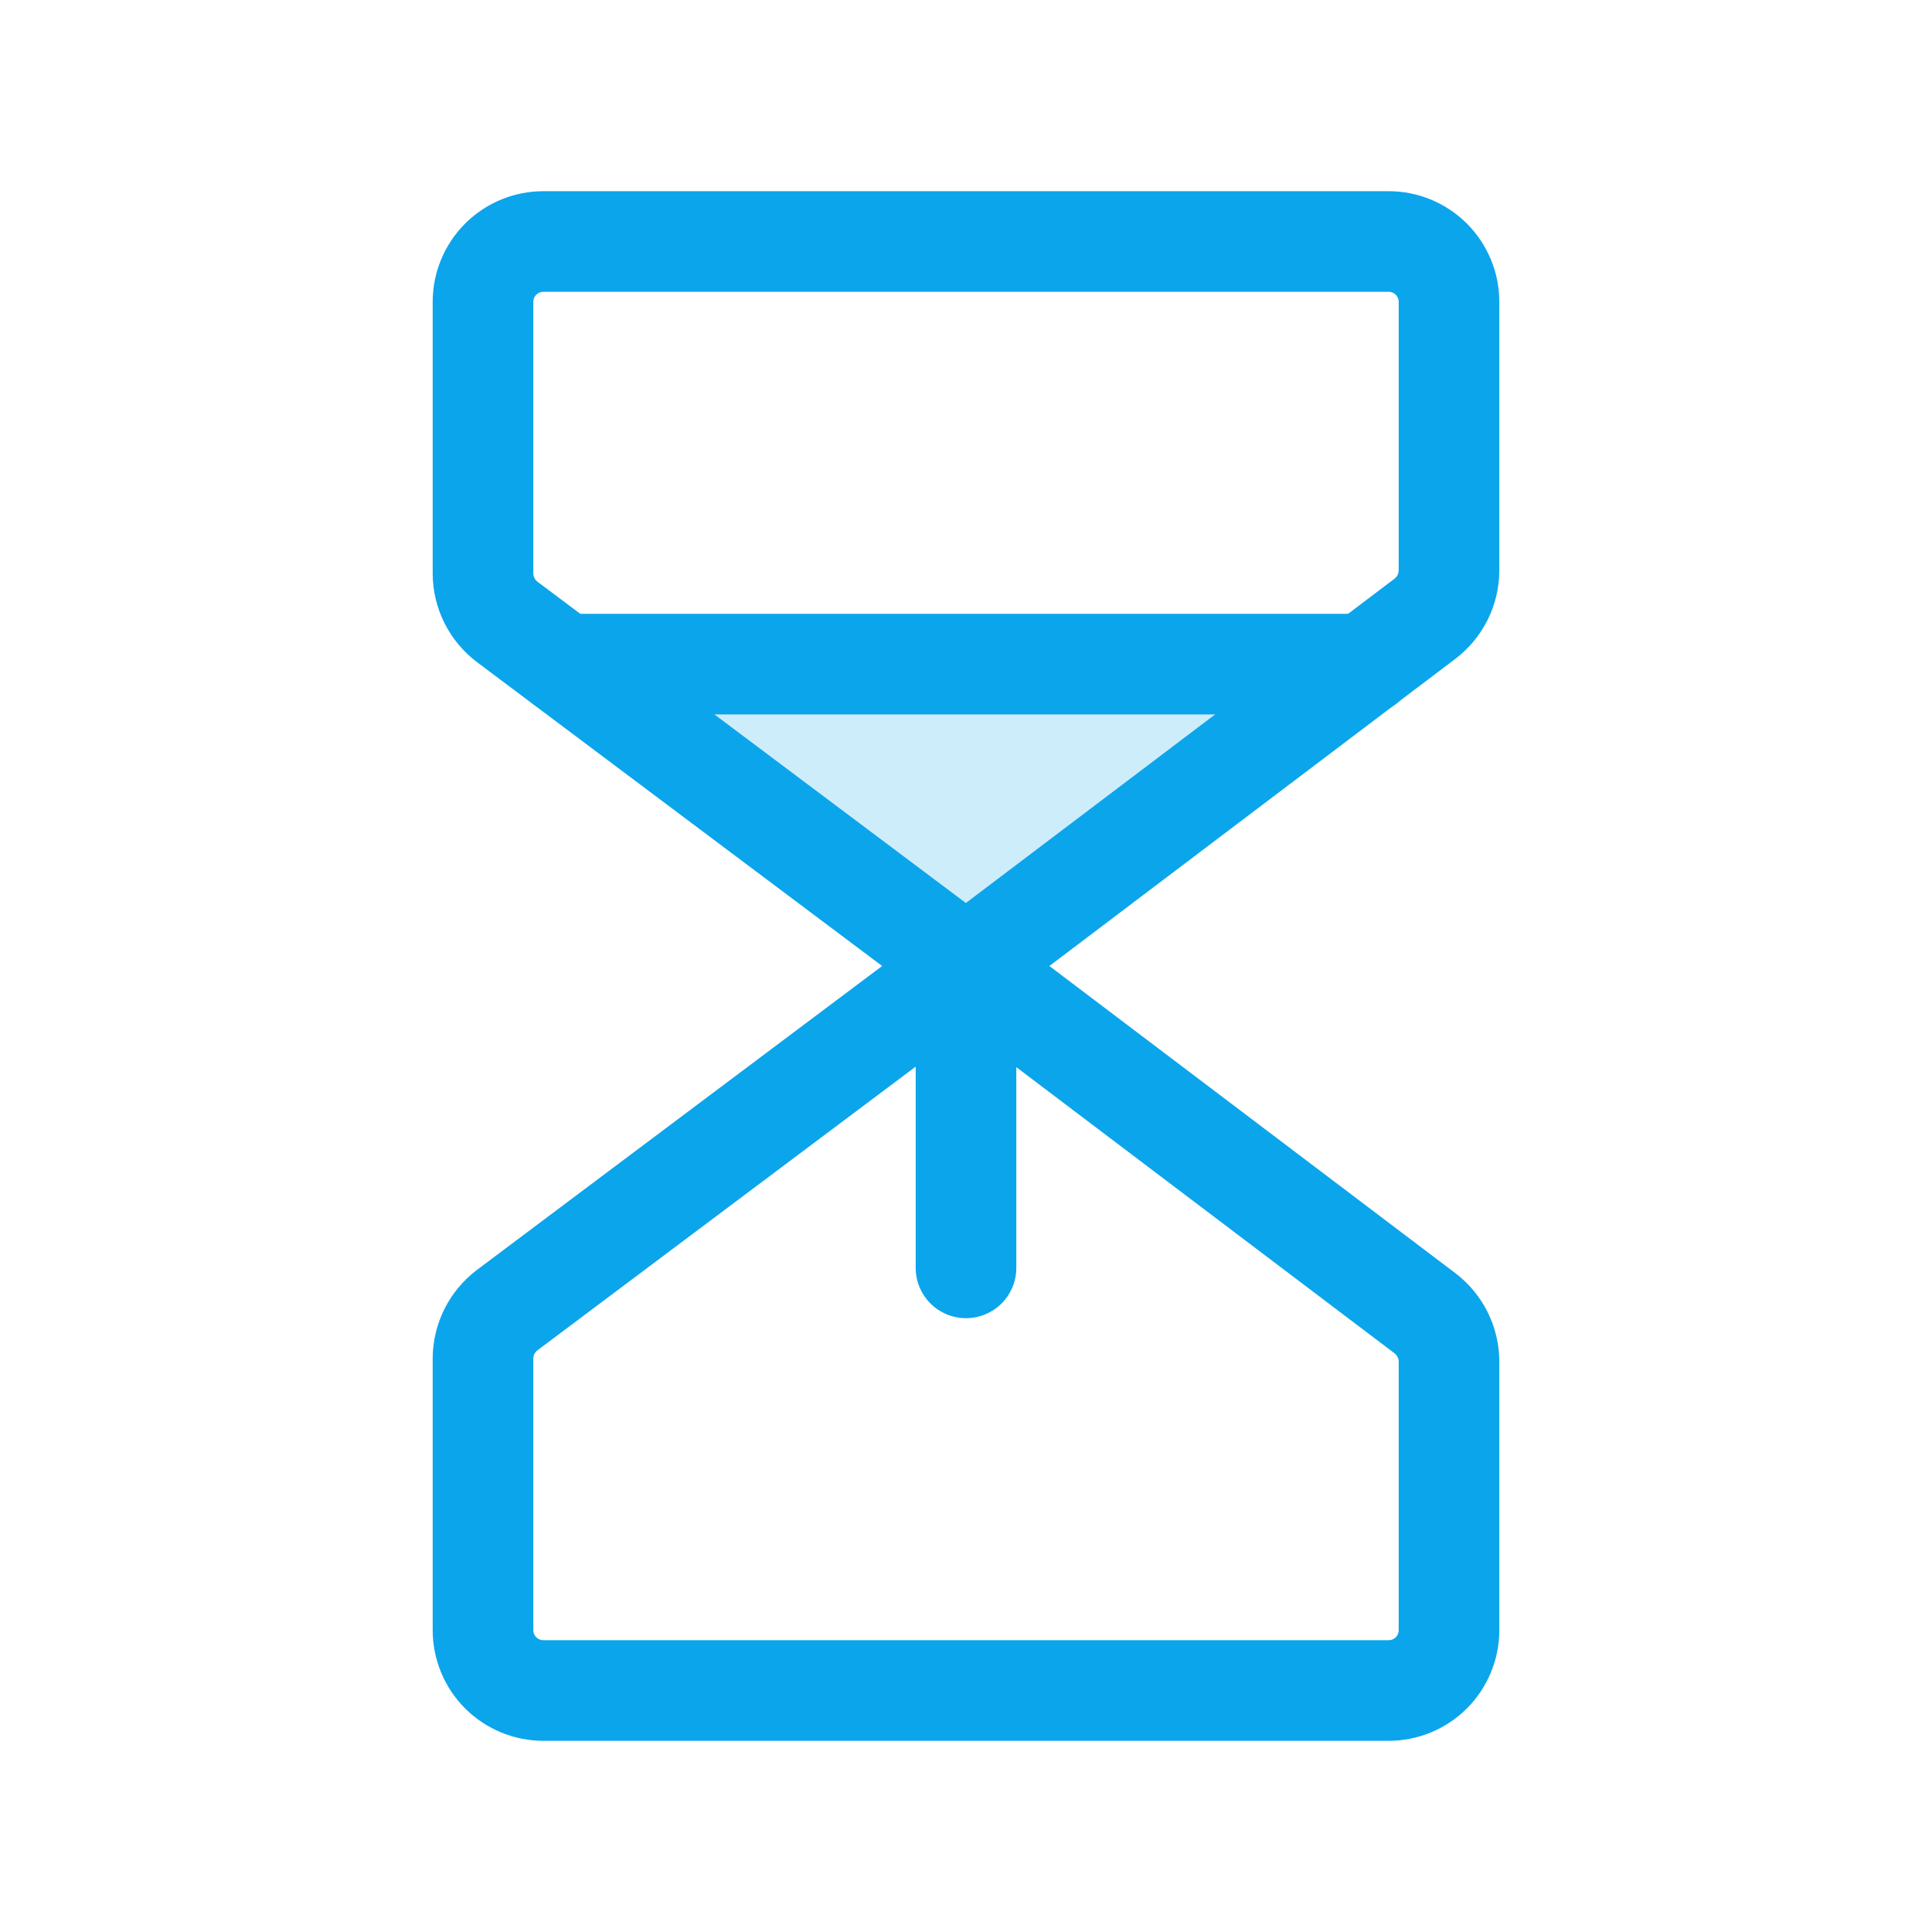
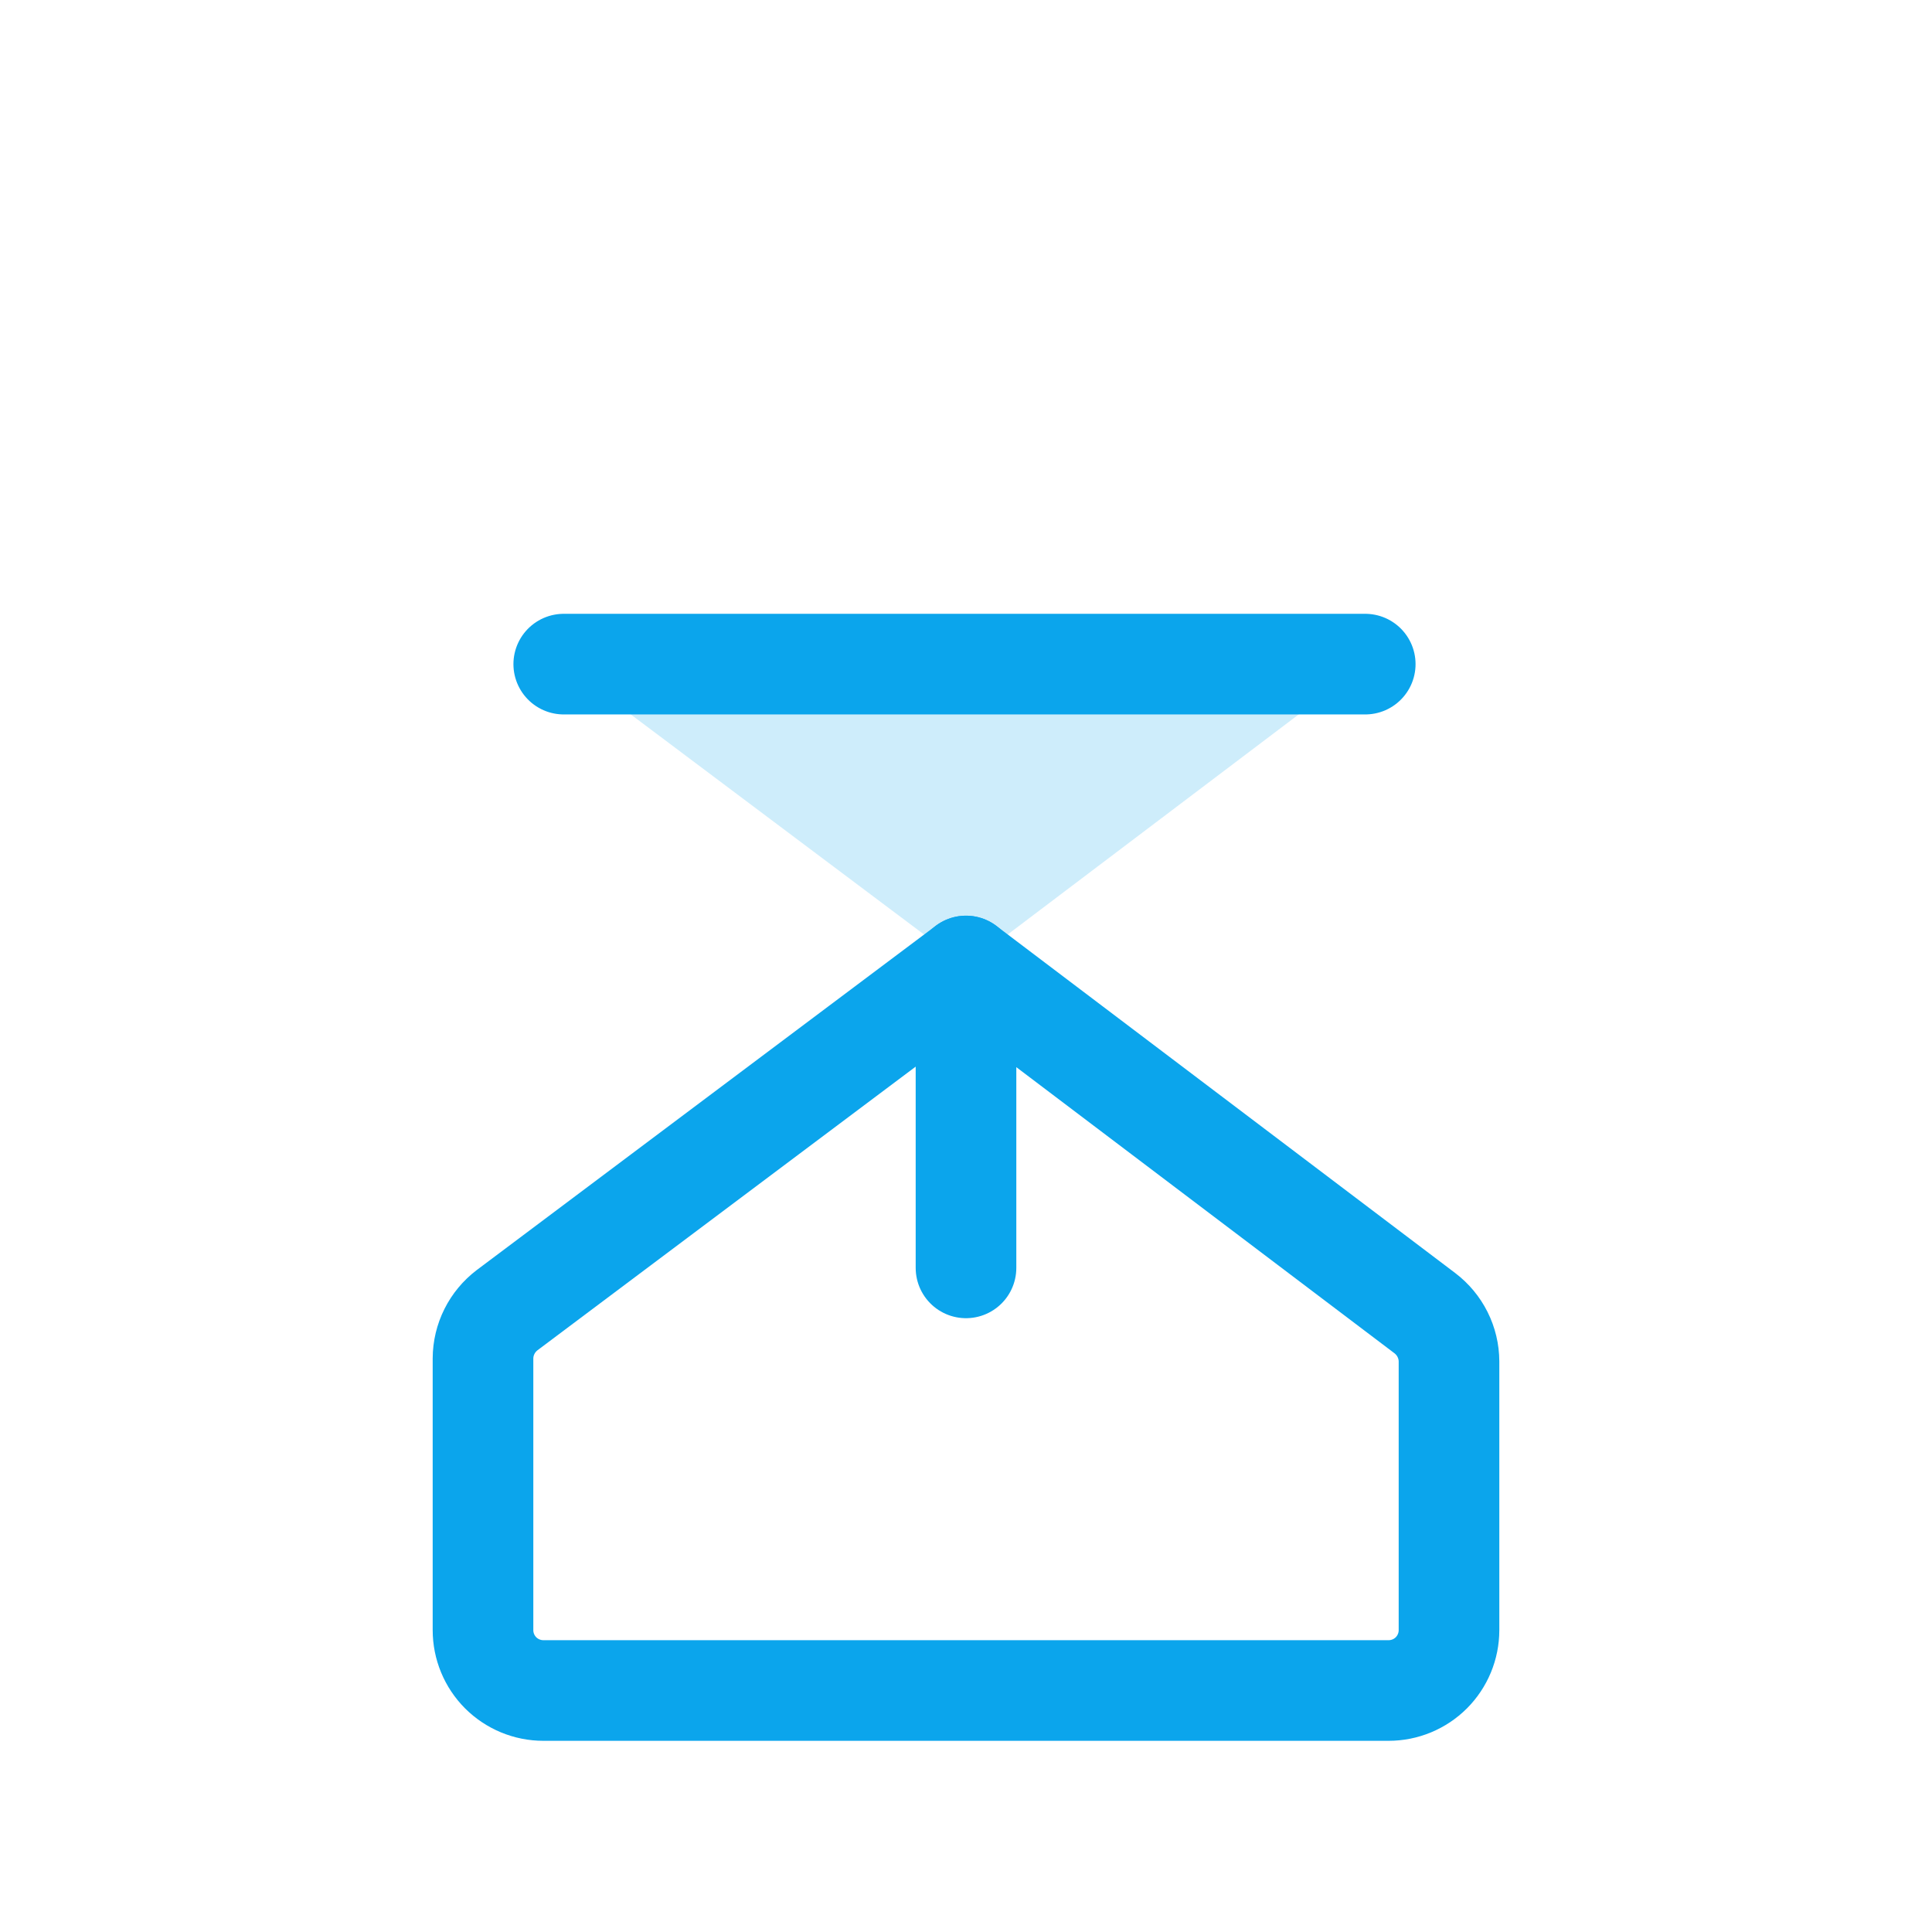
<svg xmlns="http://www.w3.org/2000/svg" width="48" height="48" viewBox="0 0 48 48" fill="none">
  <g clip-path="url(#clip0_134_1313)">
    <path opacity="0.2" d="M24 24L33.919 16.5H14.006L24 24Z" fill="#0BA5EC" />
-     <path d="M24 24L12.6 15.45C12.415 15.309 12.264 15.128 12.16 14.92C12.056 14.712 12.001 14.483 12 14.25V7.5C12 7.102 12.158 6.721 12.439 6.439C12.721 6.158 13.102 6 13.5 6H34.5C34.898 6 35.279 6.158 35.561 6.439C35.842 6.721 36 7.102 36 7.5V14.175C35.999 14.408 35.944 14.637 35.84 14.845C35.736 15.053 35.585 15.234 35.4 15.375L24 24Z" stroke="#0BA5EC" stroke-width="2.5" stroke-linecap="round" stroke-linejoin="round" />
    <path d="M24 24L12.6 32.55C12.415 32.691 12.264 32.872 12.16 33.08C12.056 33.288 12.001 33.517 12 33.75V40.5C12 40.898 12.158 41.279 12.439 41.561C12.721 41.842 13.102 42 13.5 42H34.5C34.898 42 35.279 41.842 35.561 41.561C35.842 41.279 36 40.898 36 40.5V33.825C35.999 33.592 35.944 33.363 35.84 33.155C35.736 32.947 35.585 32.766 35.4 32.625L24 24Z" stroke="#0BA5EC" stroke-width="2.5" stroke-linecap="round" stroke-linejoin="round" />
    <path d="M24 31.5V24" stroke="#0BA5EC" stroke-width="2.5" stroke-linecap="round" stroke-linejoin="round" />
    <path d="M14.006 16.5H33.919" stroke="#0BA5EC" stroke-width="2.5" stroke-linecap="round" stroke-linejoin="round" />
  </g>
  <defs>
    <clipPath id="clip0_134_1313">
      <rect width="48" height="48" fill="white" />
    </clipPath>
  </defs>
</svg>